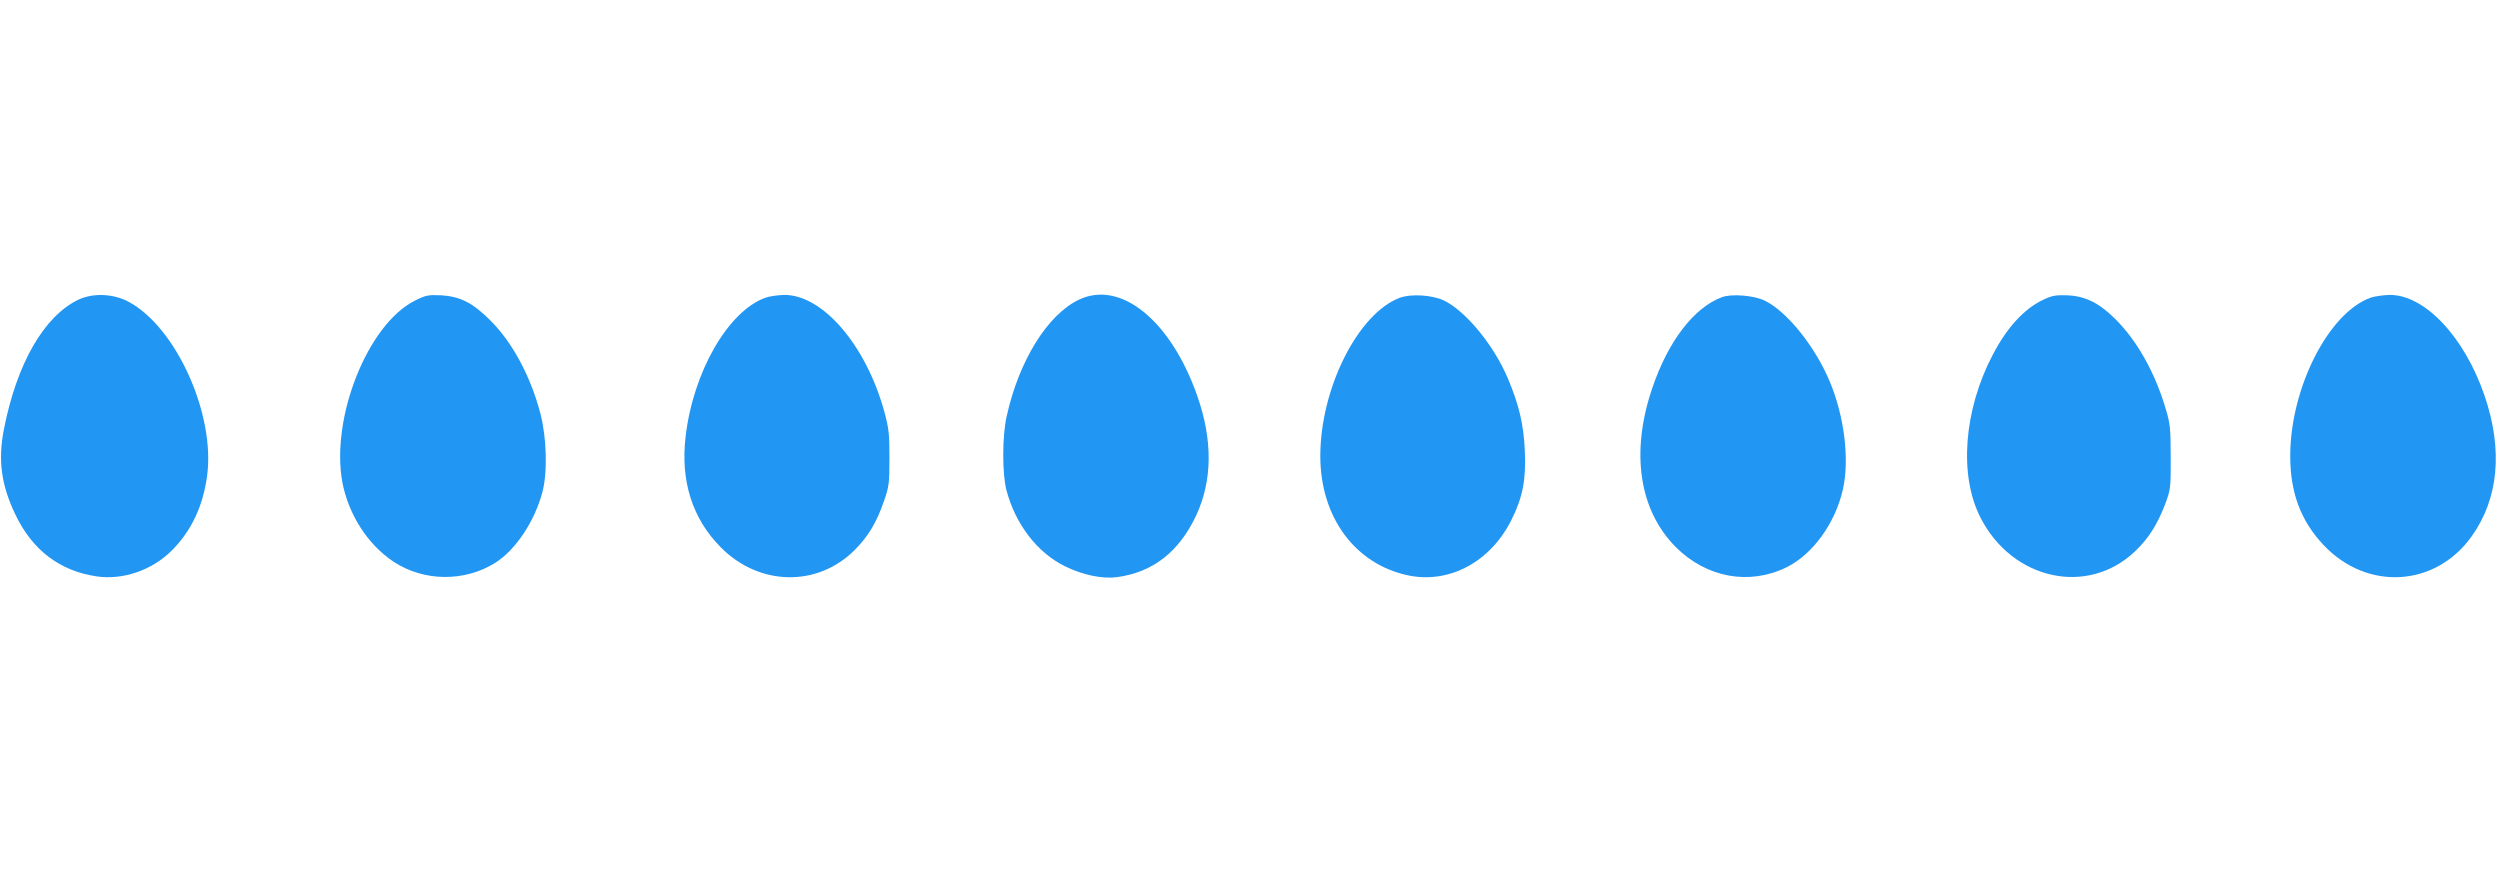
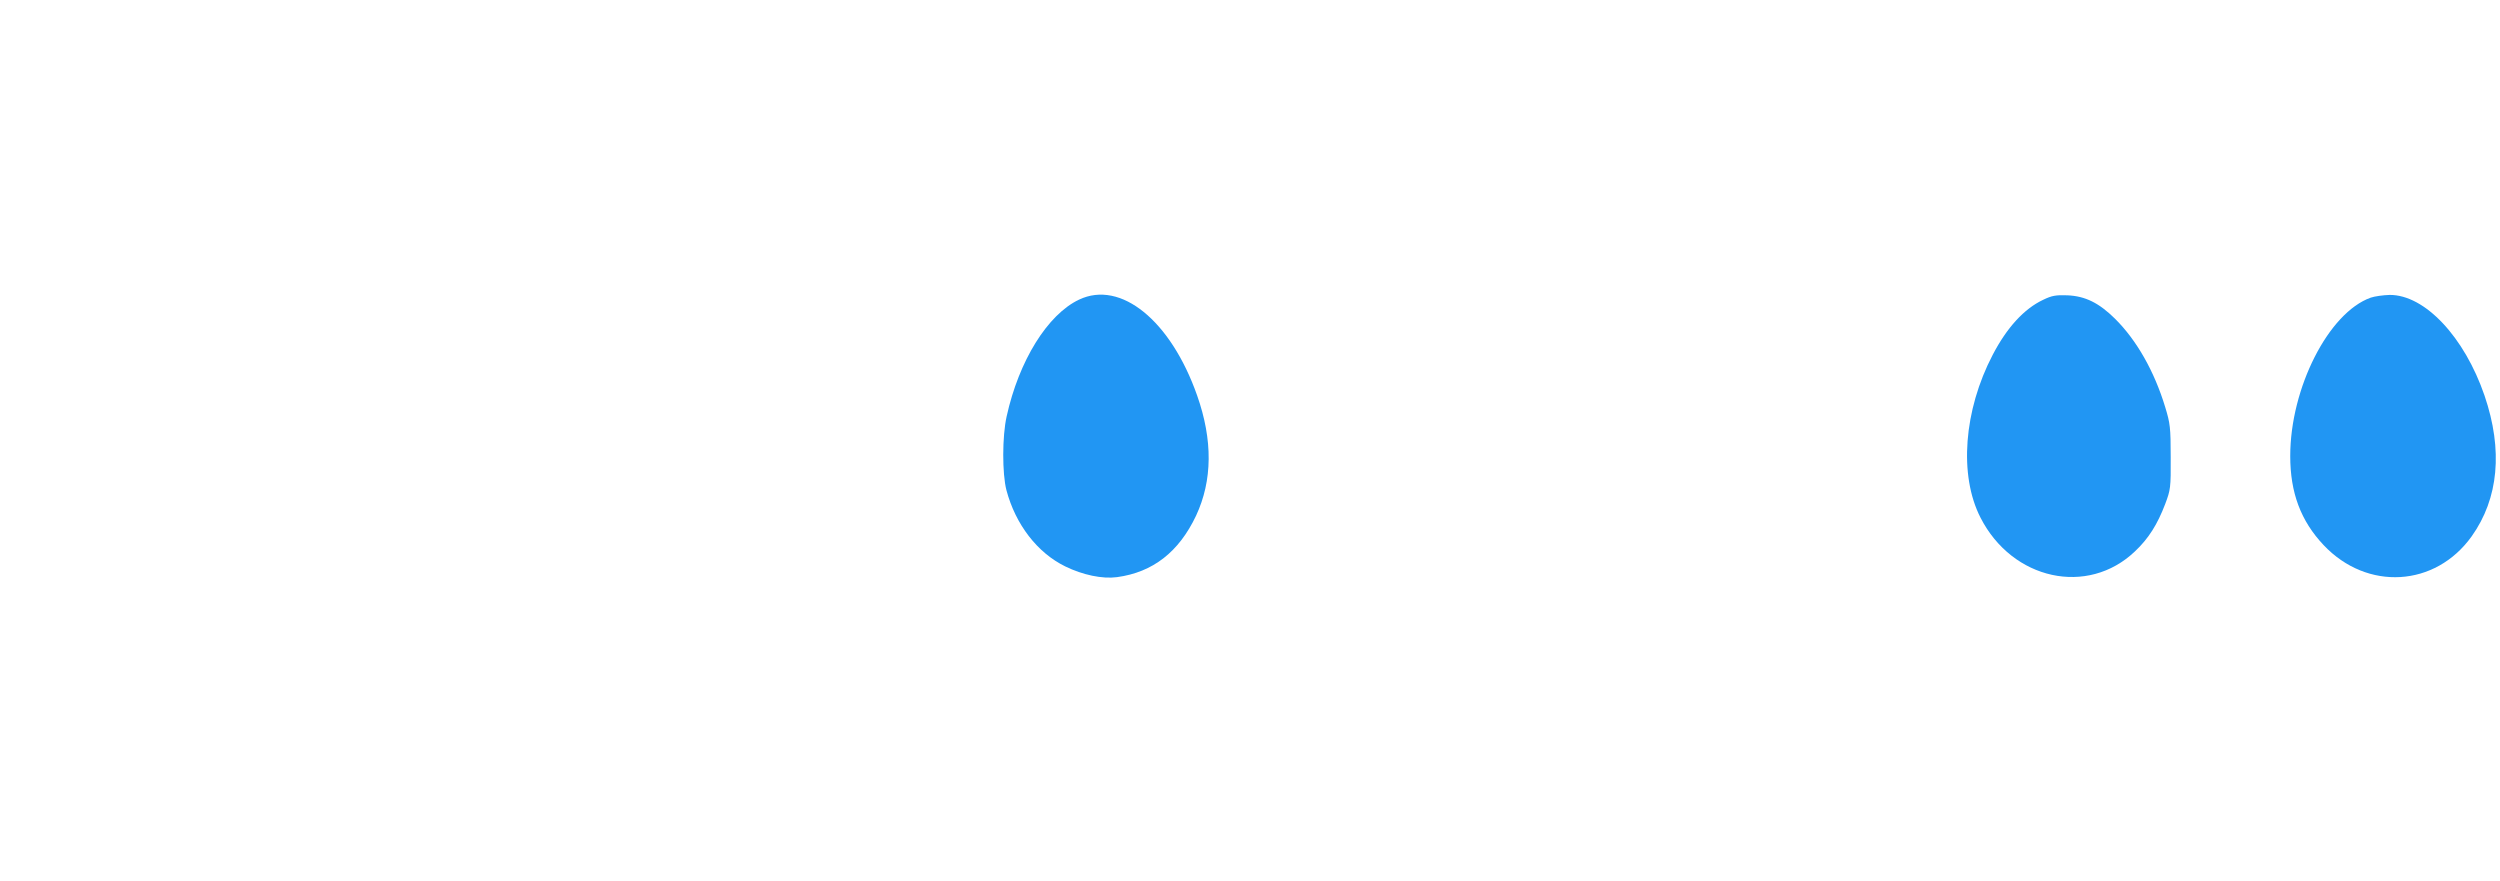
<svg xmlns="http://www.w3.org/2000/svg" version="1.0" width="1280pt" height="451pt" viewBox="0 0 1280 451" preserveAspectRatio="xMidYMid meet">
  <g transform="translate(0,451) scale(0.1,-0.1)" fill="#2196f3" stroke="none">
-     <path d="M402 2976 c-177 -85 -316 -327 -382 -664 -31 -159 -14 -285 59 -437 87 -182 227 -288 415 -316 135 -20 284 31 385 132 99 98 160 226 181 380 44 315 -157 762 -400 893 -79 43 -183 47 -258 12z" />
-     <path d="M2123 2970 c-241 -121 -431 -601 -370 -930 32 -166 130 -318 262 -406 155 -102 363 -104 520 -6 105 66 202 212 242 362 27 101 22 279 -10 402 -50 192 -144 366 -257 478 -90 90 -154 122 -250 128 -68 3 -80 1 -137 -28z" />
-     <path d="M3920 2986 c-192 -68 -372 -381 -410 -714 -26 -226 35 -418 181 -565 197 -198 494 -204 685 -13 70 71 112 140 150 251 26 73 28 93 28 220 0 122 -3 153 -27 240 -94 339 -315 596 -512 595 -33 -1 -76 -7 -95 -14z" />
-     <path d="M5525 2976 c-161 -76 -308 -312 -371 -598 -23 -102 -23 -294 -1 -378 47 -176 158 -320 301 -390 90 -44 190 -65 265 -55 184 25 317 129 405 315 84 180 86 387 5 616 -135 383 -391 591 -604 490z" />
-     <path d="M7166 2985 c-214 -81 -406 -465 -406 -810 0 -313 178 -554 450 -611 210 -44 421 69 528 283 59 118 76 207 69 357 -6 132 -29 232 -87 369 -70 167 -214 343 -326 398 -61 29 -170 36 -228 14z" />
-     <path d="M8815 2988 c-143 -54 -275 -226 -356 -467 -111 -327 -67 -623 121 -812 157 -157 376 -197 566 -104 135 66 251 226 290 401 34 153 7 371 -67 549 -74 179 -220 361 -334 416 -57 27 -170 36 -220 17z" />
+     <path d="M5525 2976 c-161 -76 -308 -312 -371 -598 -23 -102 -23 -294 -1 -378 47 -176 158 -320 301 -390 90 -44 190 -65 265 -55 184 25 317 129 405 315 84 180 86 387 5 616 -135 383 -391 591 -604 490" />
    <path d="M10461 2975 c-98 -46 -186 -143 -258 -281 -149 -285 -174 -617 -63 -834 163 -320 549 -404 791 -173 70 66 115 138 155 243 27 72 29 82 28 240 0 151 -3 173 -28 255 -56 185 -147 344 -257 453 -82 81 -152 116 -244 120 -58 2 -79 -1 -124 -23z" />
    <path d="M12138 2986 c-216 -77 -412 -463 -412 -811 0 -188 54 -332 171 -456 223 -236 572 -215 758 45 138 194 161 441 66 720 -103 301 -306 517 -486 516 -33 -1 -77 -7 -97 -14z" />
  </g>
</svg>